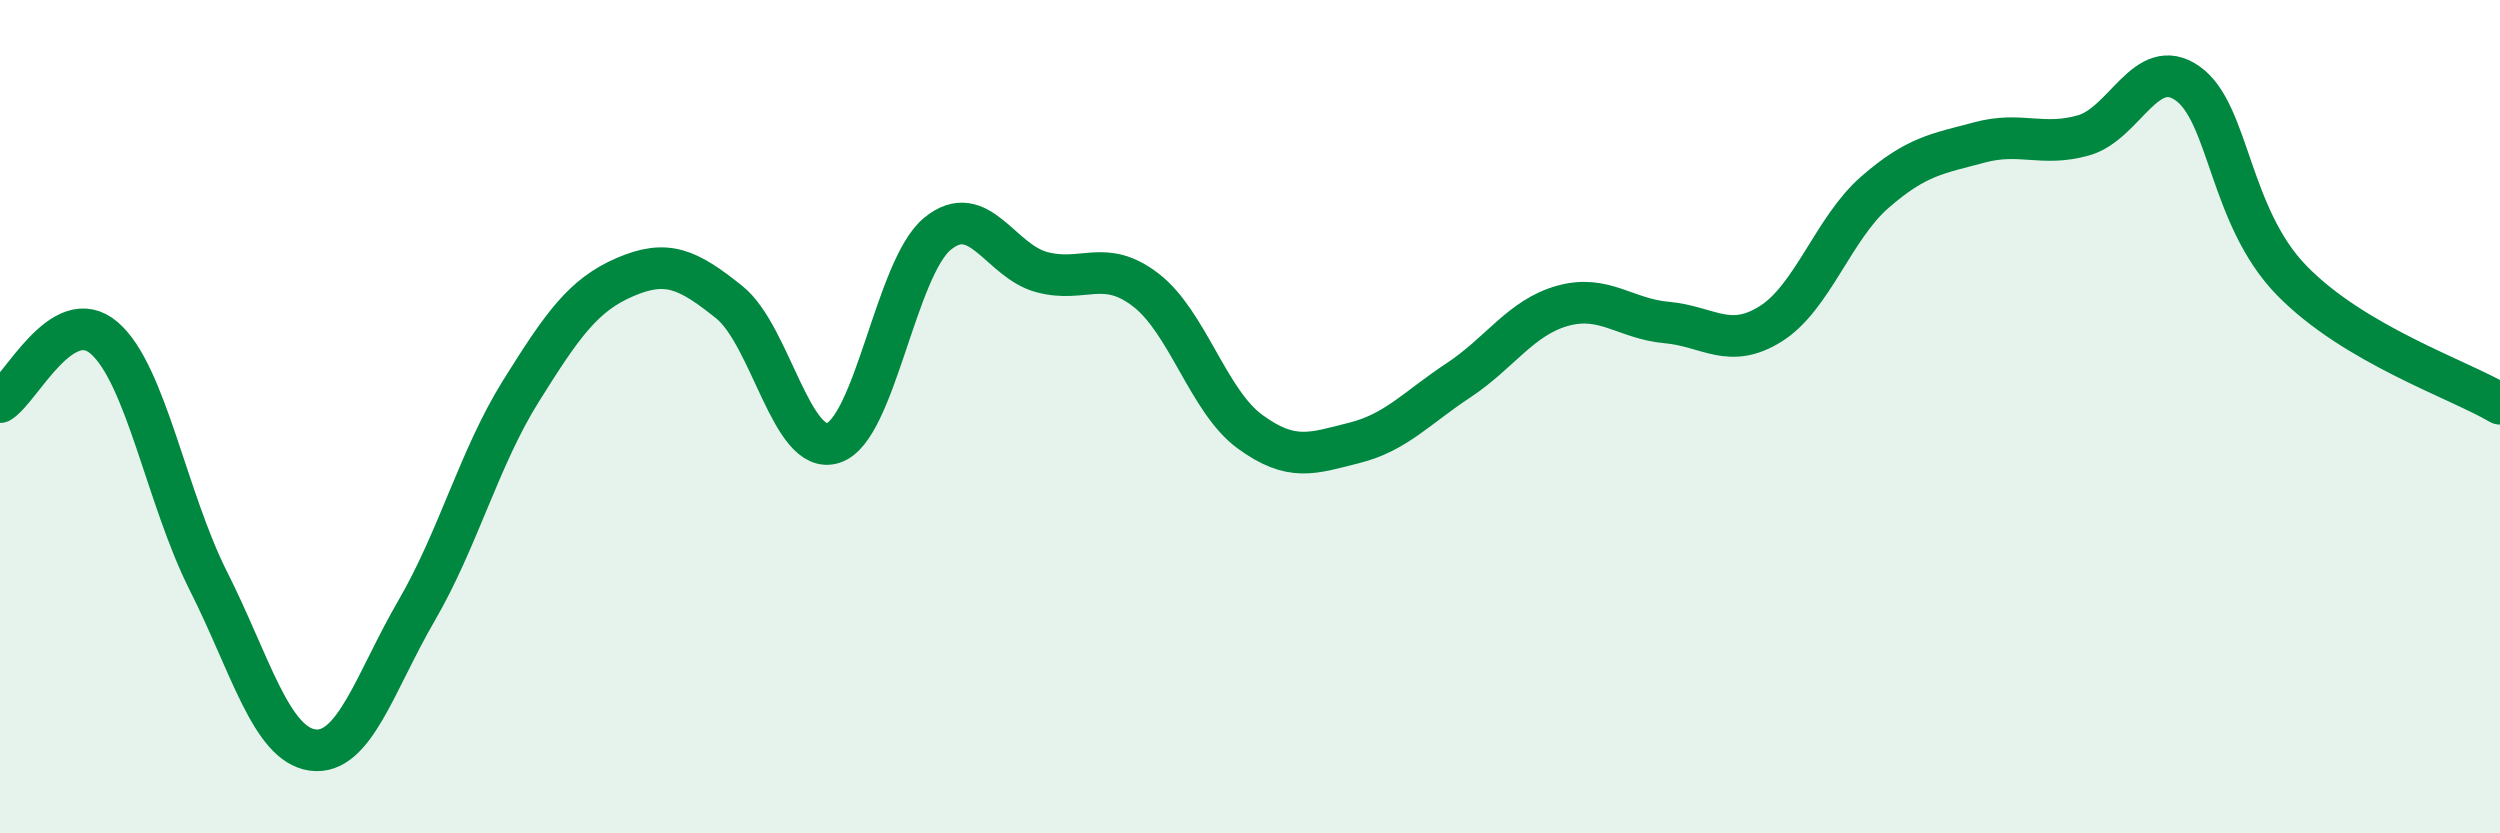
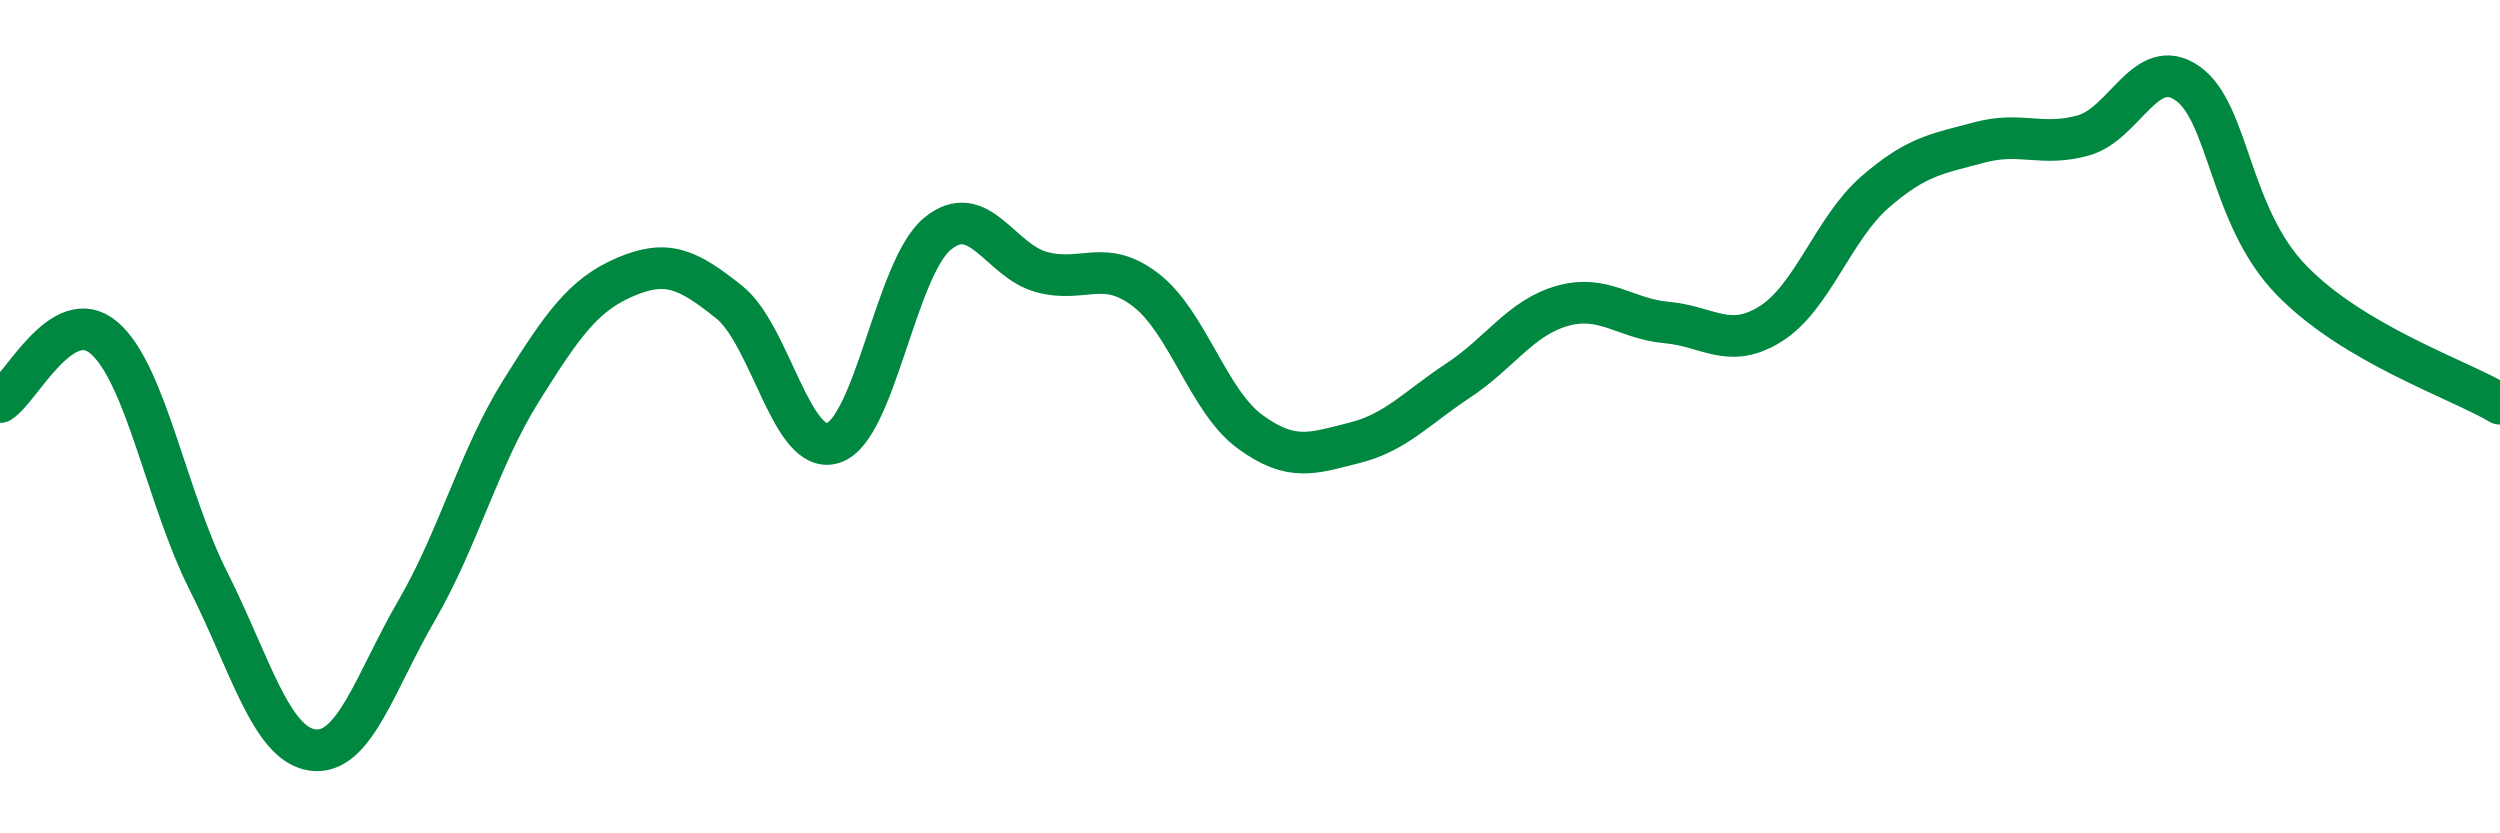
<svg xmlns="http://www.w3.org/2000/svg" width="60" height="20" viewBox="0 0 60 20">
-   <path d="M 0,9.65 C 0.5,9.34 1.5,7.25 2.5,8.11 C 3.5,8.97 4,11.96 5,13.94 C 6,15.92 6.5,17.86 7.5,18 C 8.5,18.14 9,16.37 10,14.65 C 11,12.93 11.5,10.99 12.5,9.39 C 13.5,7.79 14,7.08 15,6.65 C 16,6.22 16.5,6.45 17.5,7.25 C 18.5,8.05 19,10.96 20,10.63 C 21,10.3 21.5,6.43 22.5,5.61 C 23.5,4.79 24,6.26 25,6.53 C 26,6.8 26.5,6.19 27.5,6.96 C 28.5,7.73 29,9.63 30,10.36 C 31,11.09 31.5,10.88 32.5,10.63 C 33.5,10.38 34,9.79 35,9.13 C 36,8.47 36.5,7.62 37.5,7.34 C 38.5,7.06 39,7.65 40,7.74 C 41,7.83 41.5,8.4 42.5,7.77 C 43.5,7.14 44,5.48 45,4.61 C 46,3.74 46.5,3.69 47.5,3.42 C 48.5,3.15 49,3.53 50,3.25 C 51,2.97 51.5,1.3 52.5,2 C 53.5,2.7 53.5,5.19 55,6.73 C 56.5,8.27 59,9.1 60,9.69L60 20L0 20Z" fill="#008740" opacity="0.1" stroke-linecap="round" stroke-linejoin="round" />
  <path d="M 0,9.65 C 0.5,9.34 1.5,7.25 2.5,8.11 C 3.5,8.97 4,11.96 5,13.94 C 6,15.92 6.5,17.86 7.5,18 C 8.5,18.14 9,16.37 10,14.65 C 11,12.93 11.5,10.99 12.5,9.39 C 13.5,7.79 14,7.08 15,6.65 C 16,6.22 16.5,6.45 17.5,7.25 C 18.5,8.05 19,10.96 20,10.63 C 21,10.3 21.5,6.43 22.5,5.61 C 23.5,4.79 24,6.26 25,6.53 C 26,6.8 26.5,6.19 27.5,6.96 C 28.5,7.73 29,9.63 30,10.36 C 31,11.09 31.5,10.88 32.5,10.63 C 33.5,10.38 34,9.79 35,9.13 C 36,8.47 36.5,7.62 37.5,7.34 C 38.5,7.06 39,7.65 40,7.74 C 41,7.83 41.5,8.4 42.5,7.77 C 43.5,7.14 44,5.48 45,4.61 C 46,3.74 46.5,3.69 47.5,3.42 C 48.5,3.15 49,3.53 50,3.25 C 51,2.97 51.5,1.3 52.5,2 C 53.5,2.7 53.5,5.19 55,6.73 C 56.5,8.27 59,9.1 60,9.69" stroke="#008740" stroke-width="1" fill="none" stroke-linecap="round" stroke-linejoin="round" />
</svg>